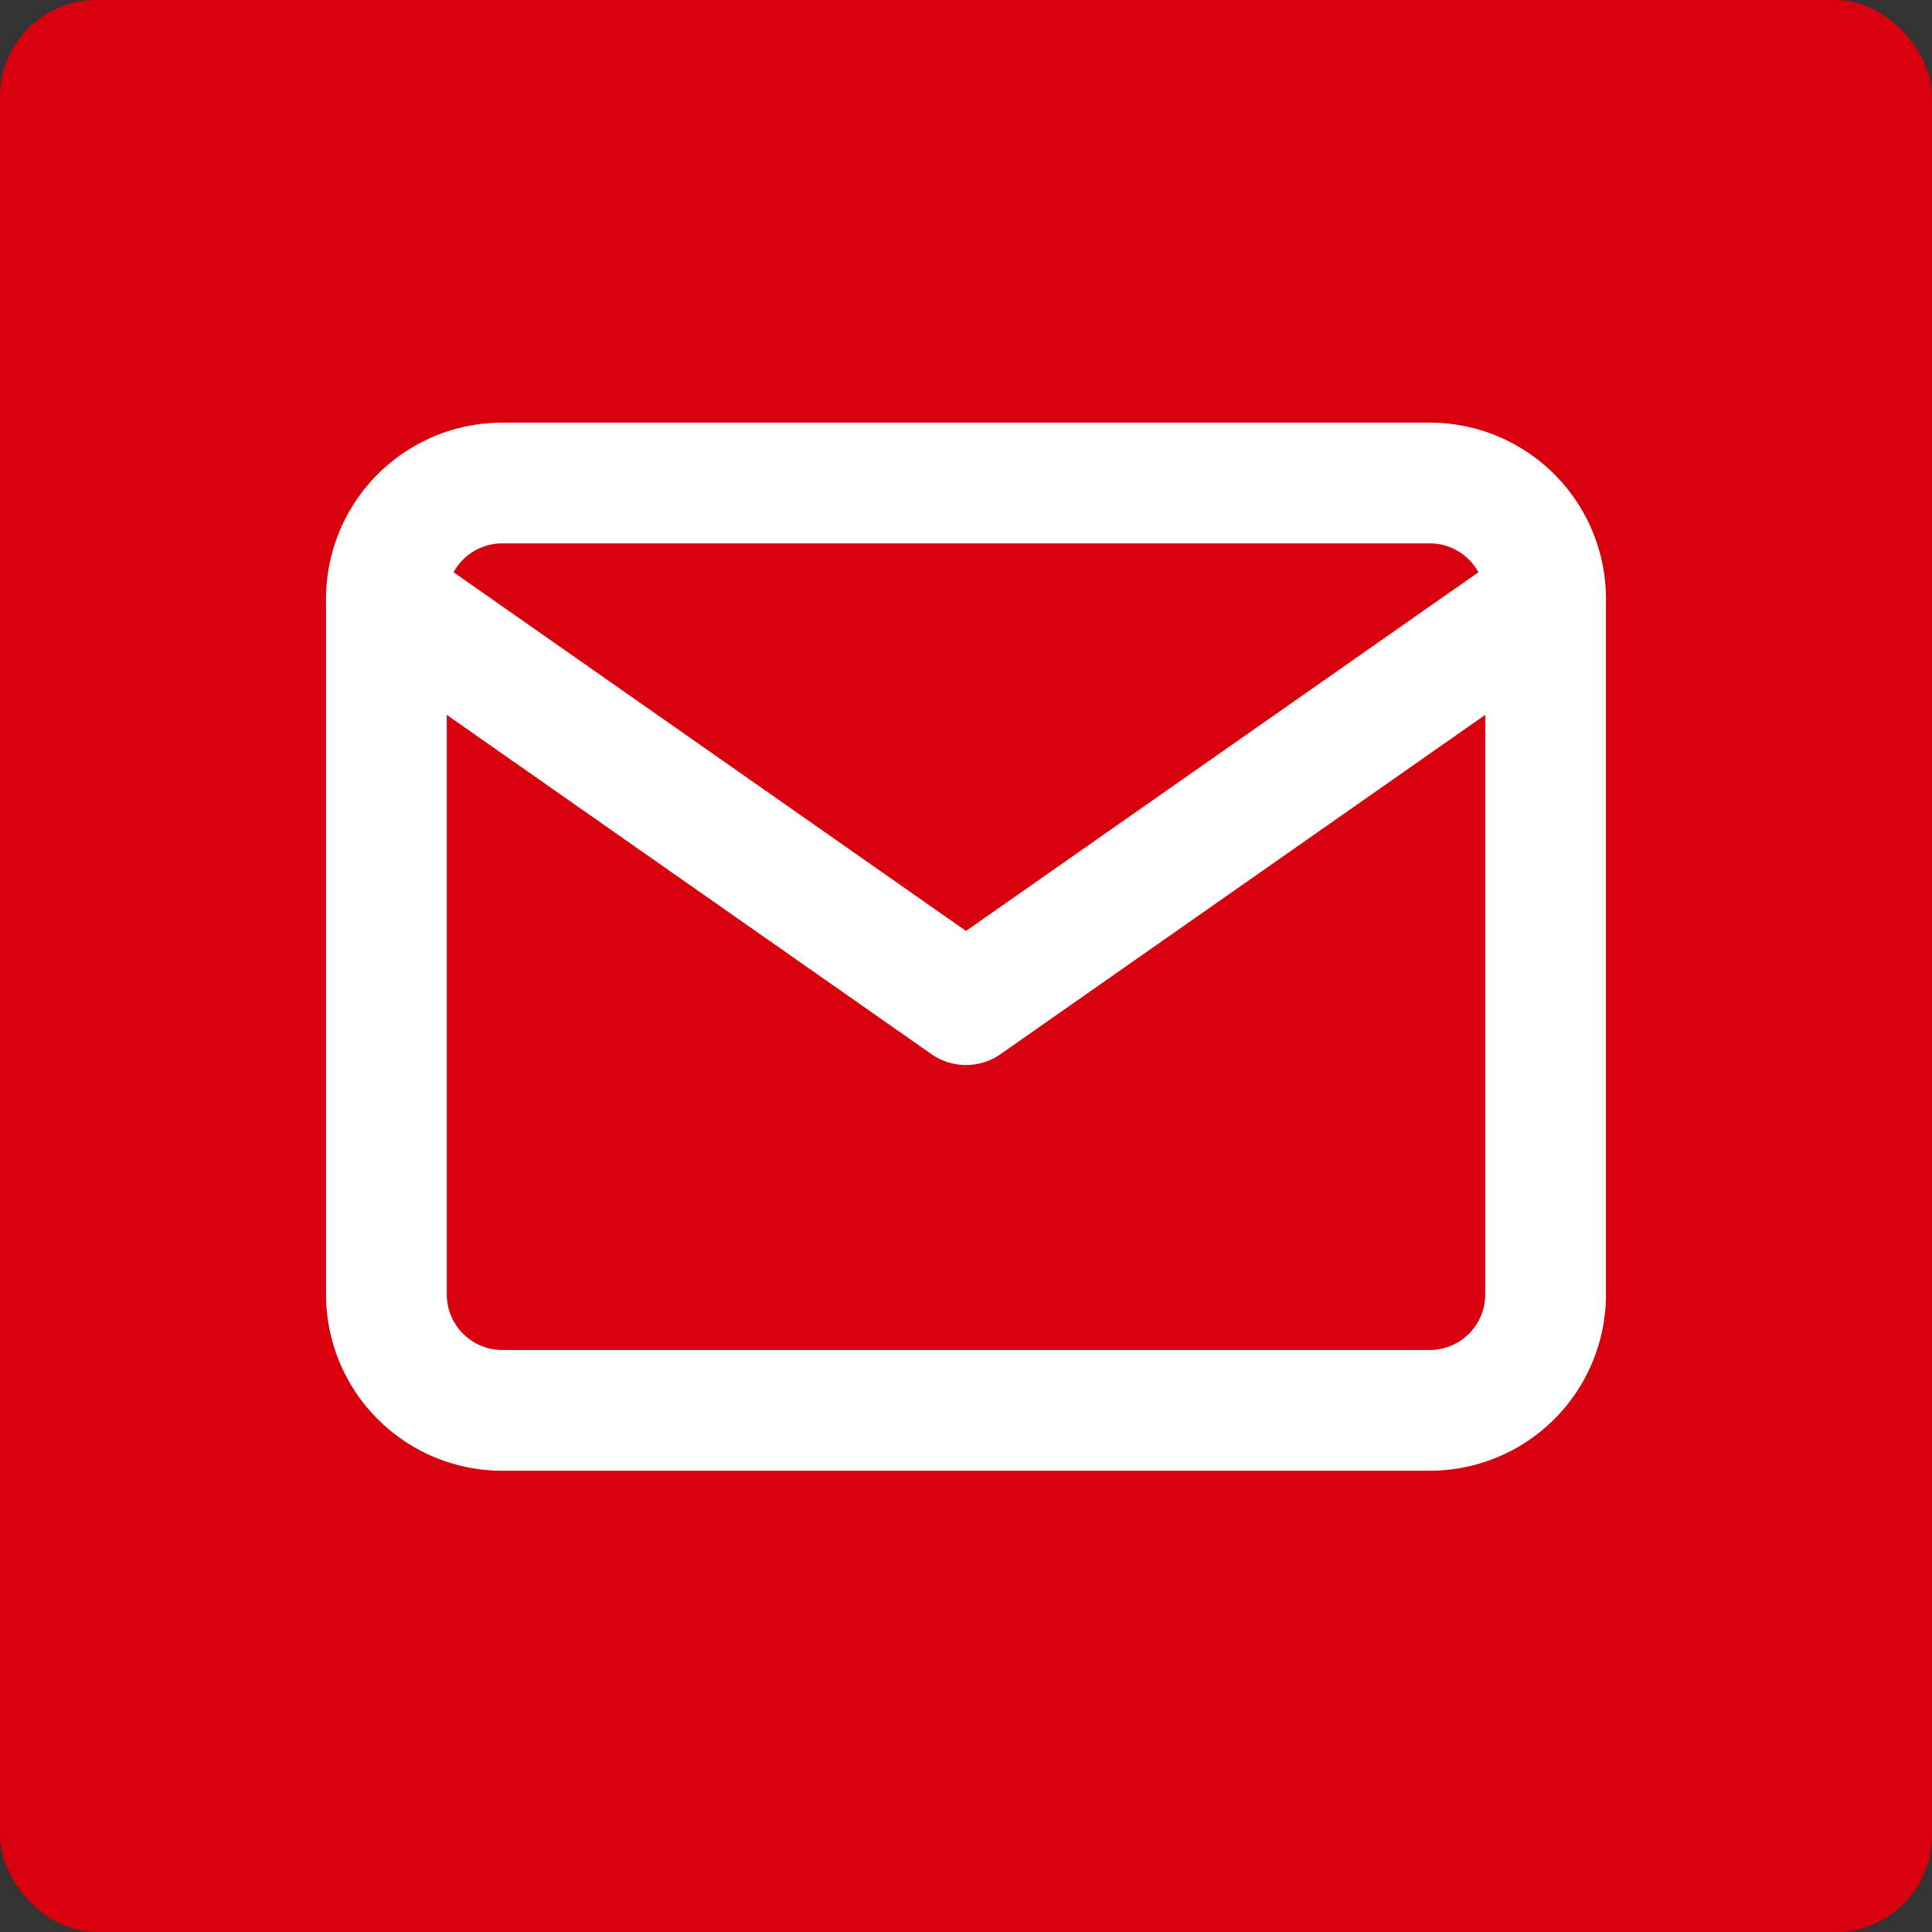
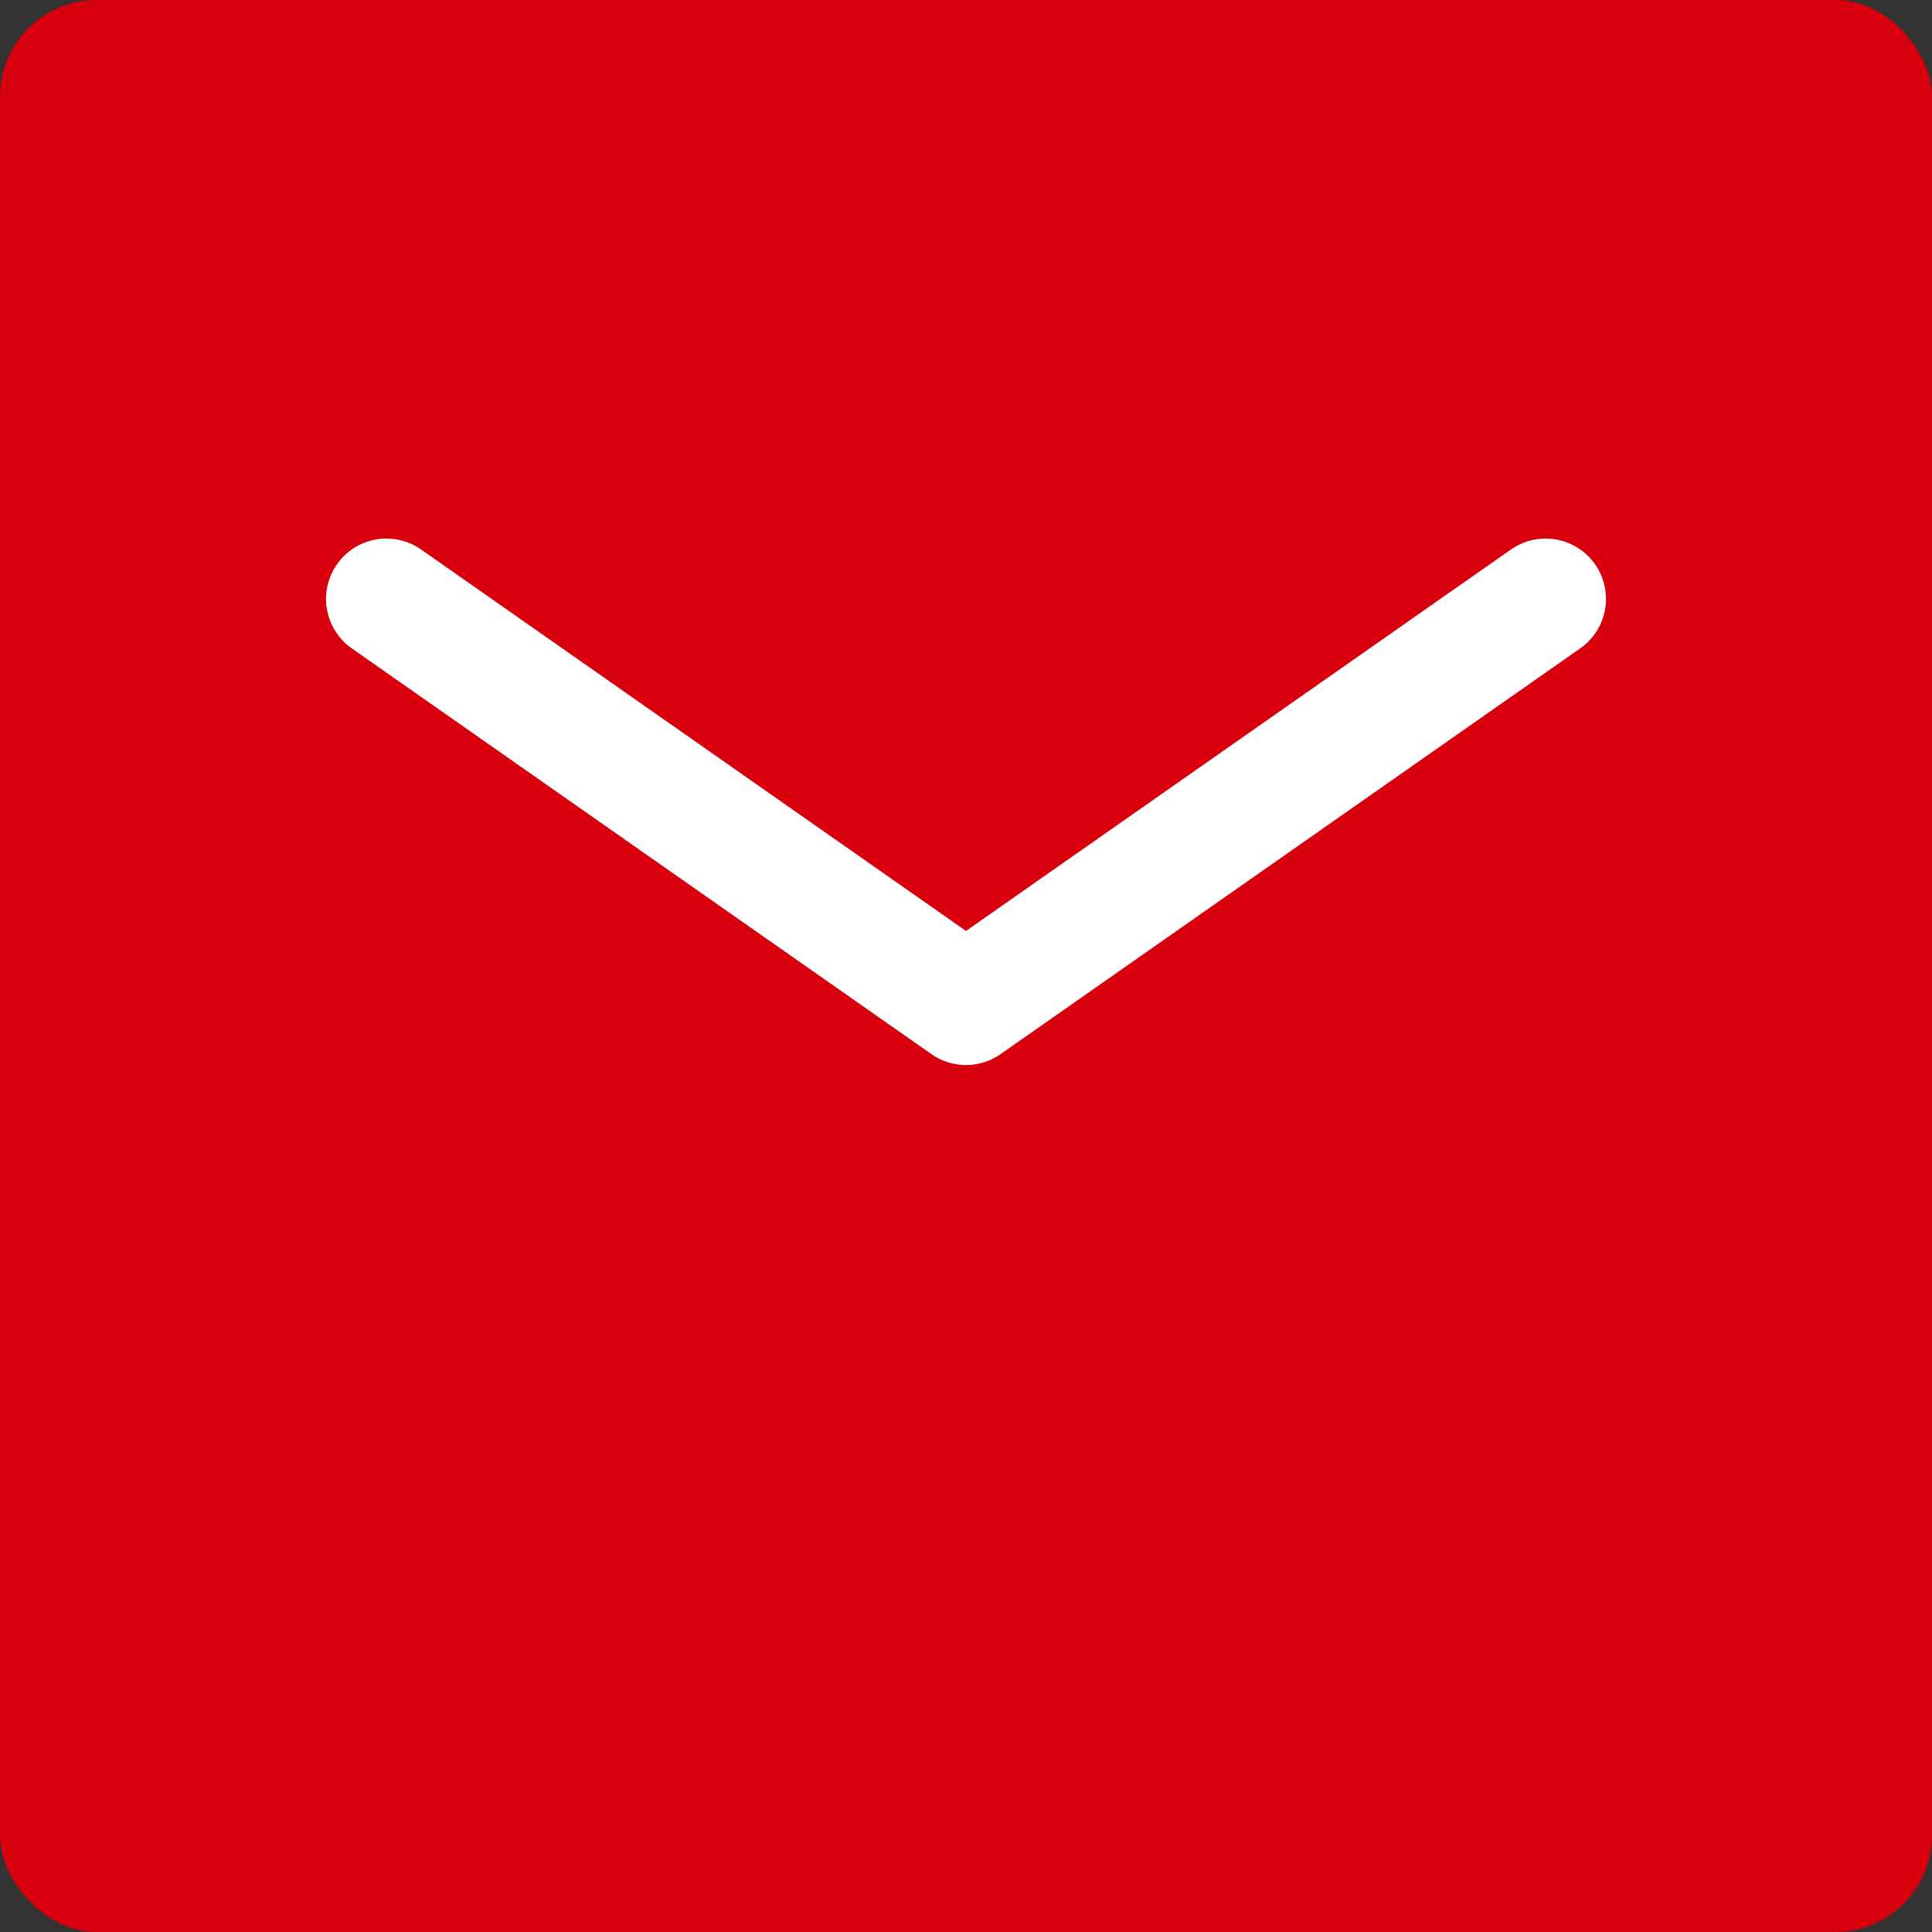
<svg xmlns="http://www.w3.org/2000/svg" width="20" height="20" viewBox="0 0 20 20">
  <rect x="0" y="0" width="20" height="20" fill="#333333" stroke="none" />
  <g id="Email_Icon" data-name="Email Icon" transform="translate(-915 -2774.5)">
    <rect id="Rectangle_118" data-name="Rectangle 118" width="20" height="20" rx="1" transform="translate(915 2774.5)" fill="#d9000d" />
    <g id="Icon_feather-mail" data-name="Icon feather-mail" transform="translate(916 2773.5)">
-       <path id="Path_209" data-name="Path 209" d="M4.2,6h9.6A1.2,1.2,0,0,1,15,7.2v7.2a1.2,1.2,0,0,1-1.2,1.2H4.2A1.2,1.2,0,0,1,3,14.4V7.2A1.2,1.2,0,0,1,4.2,6Z" fill="none" stroke="#fff" stroke-linecap="round" stroke-linejoin="round" stroke-width="1.25" />
      <path id="Path_210" data-name="Path 210" d="M15,9,9,13.2,3,9" transform="translate(0 -1.8)" fill="none" stroke="#fff" stroke-linecap="round" stroke-linejoin="round" stroke-width="1.25" />
    </g>
  </g>
</svg>